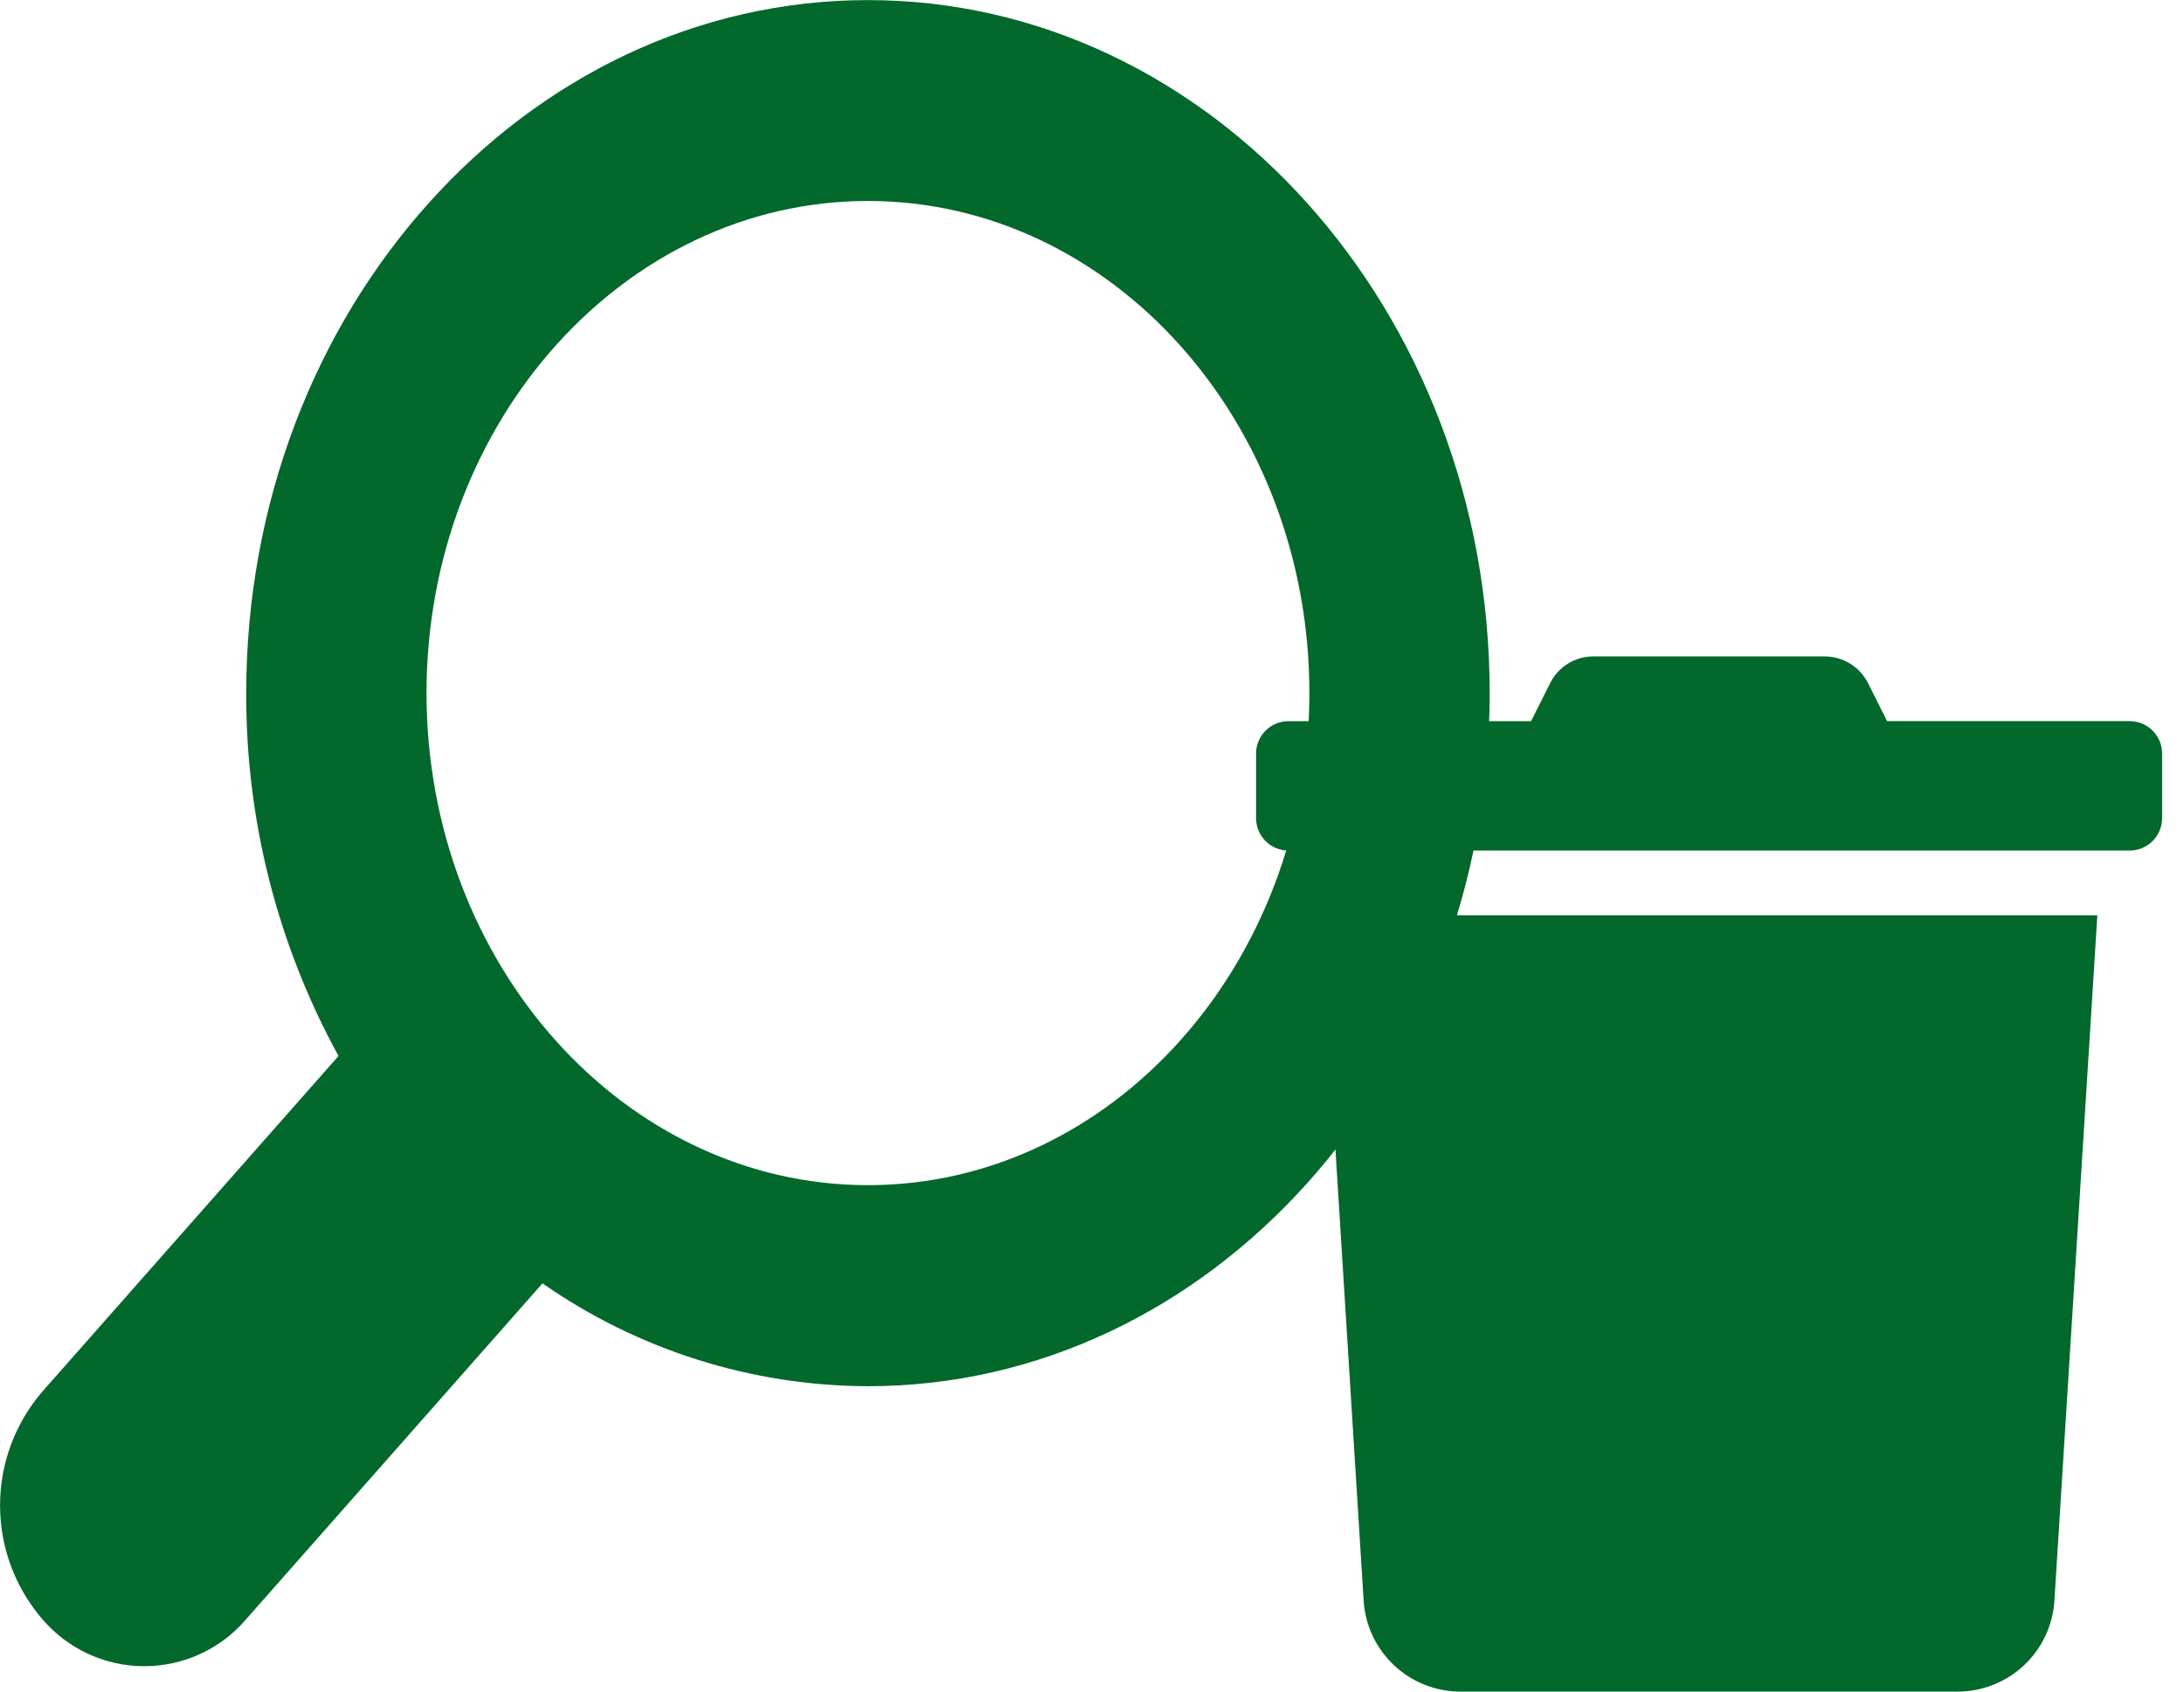
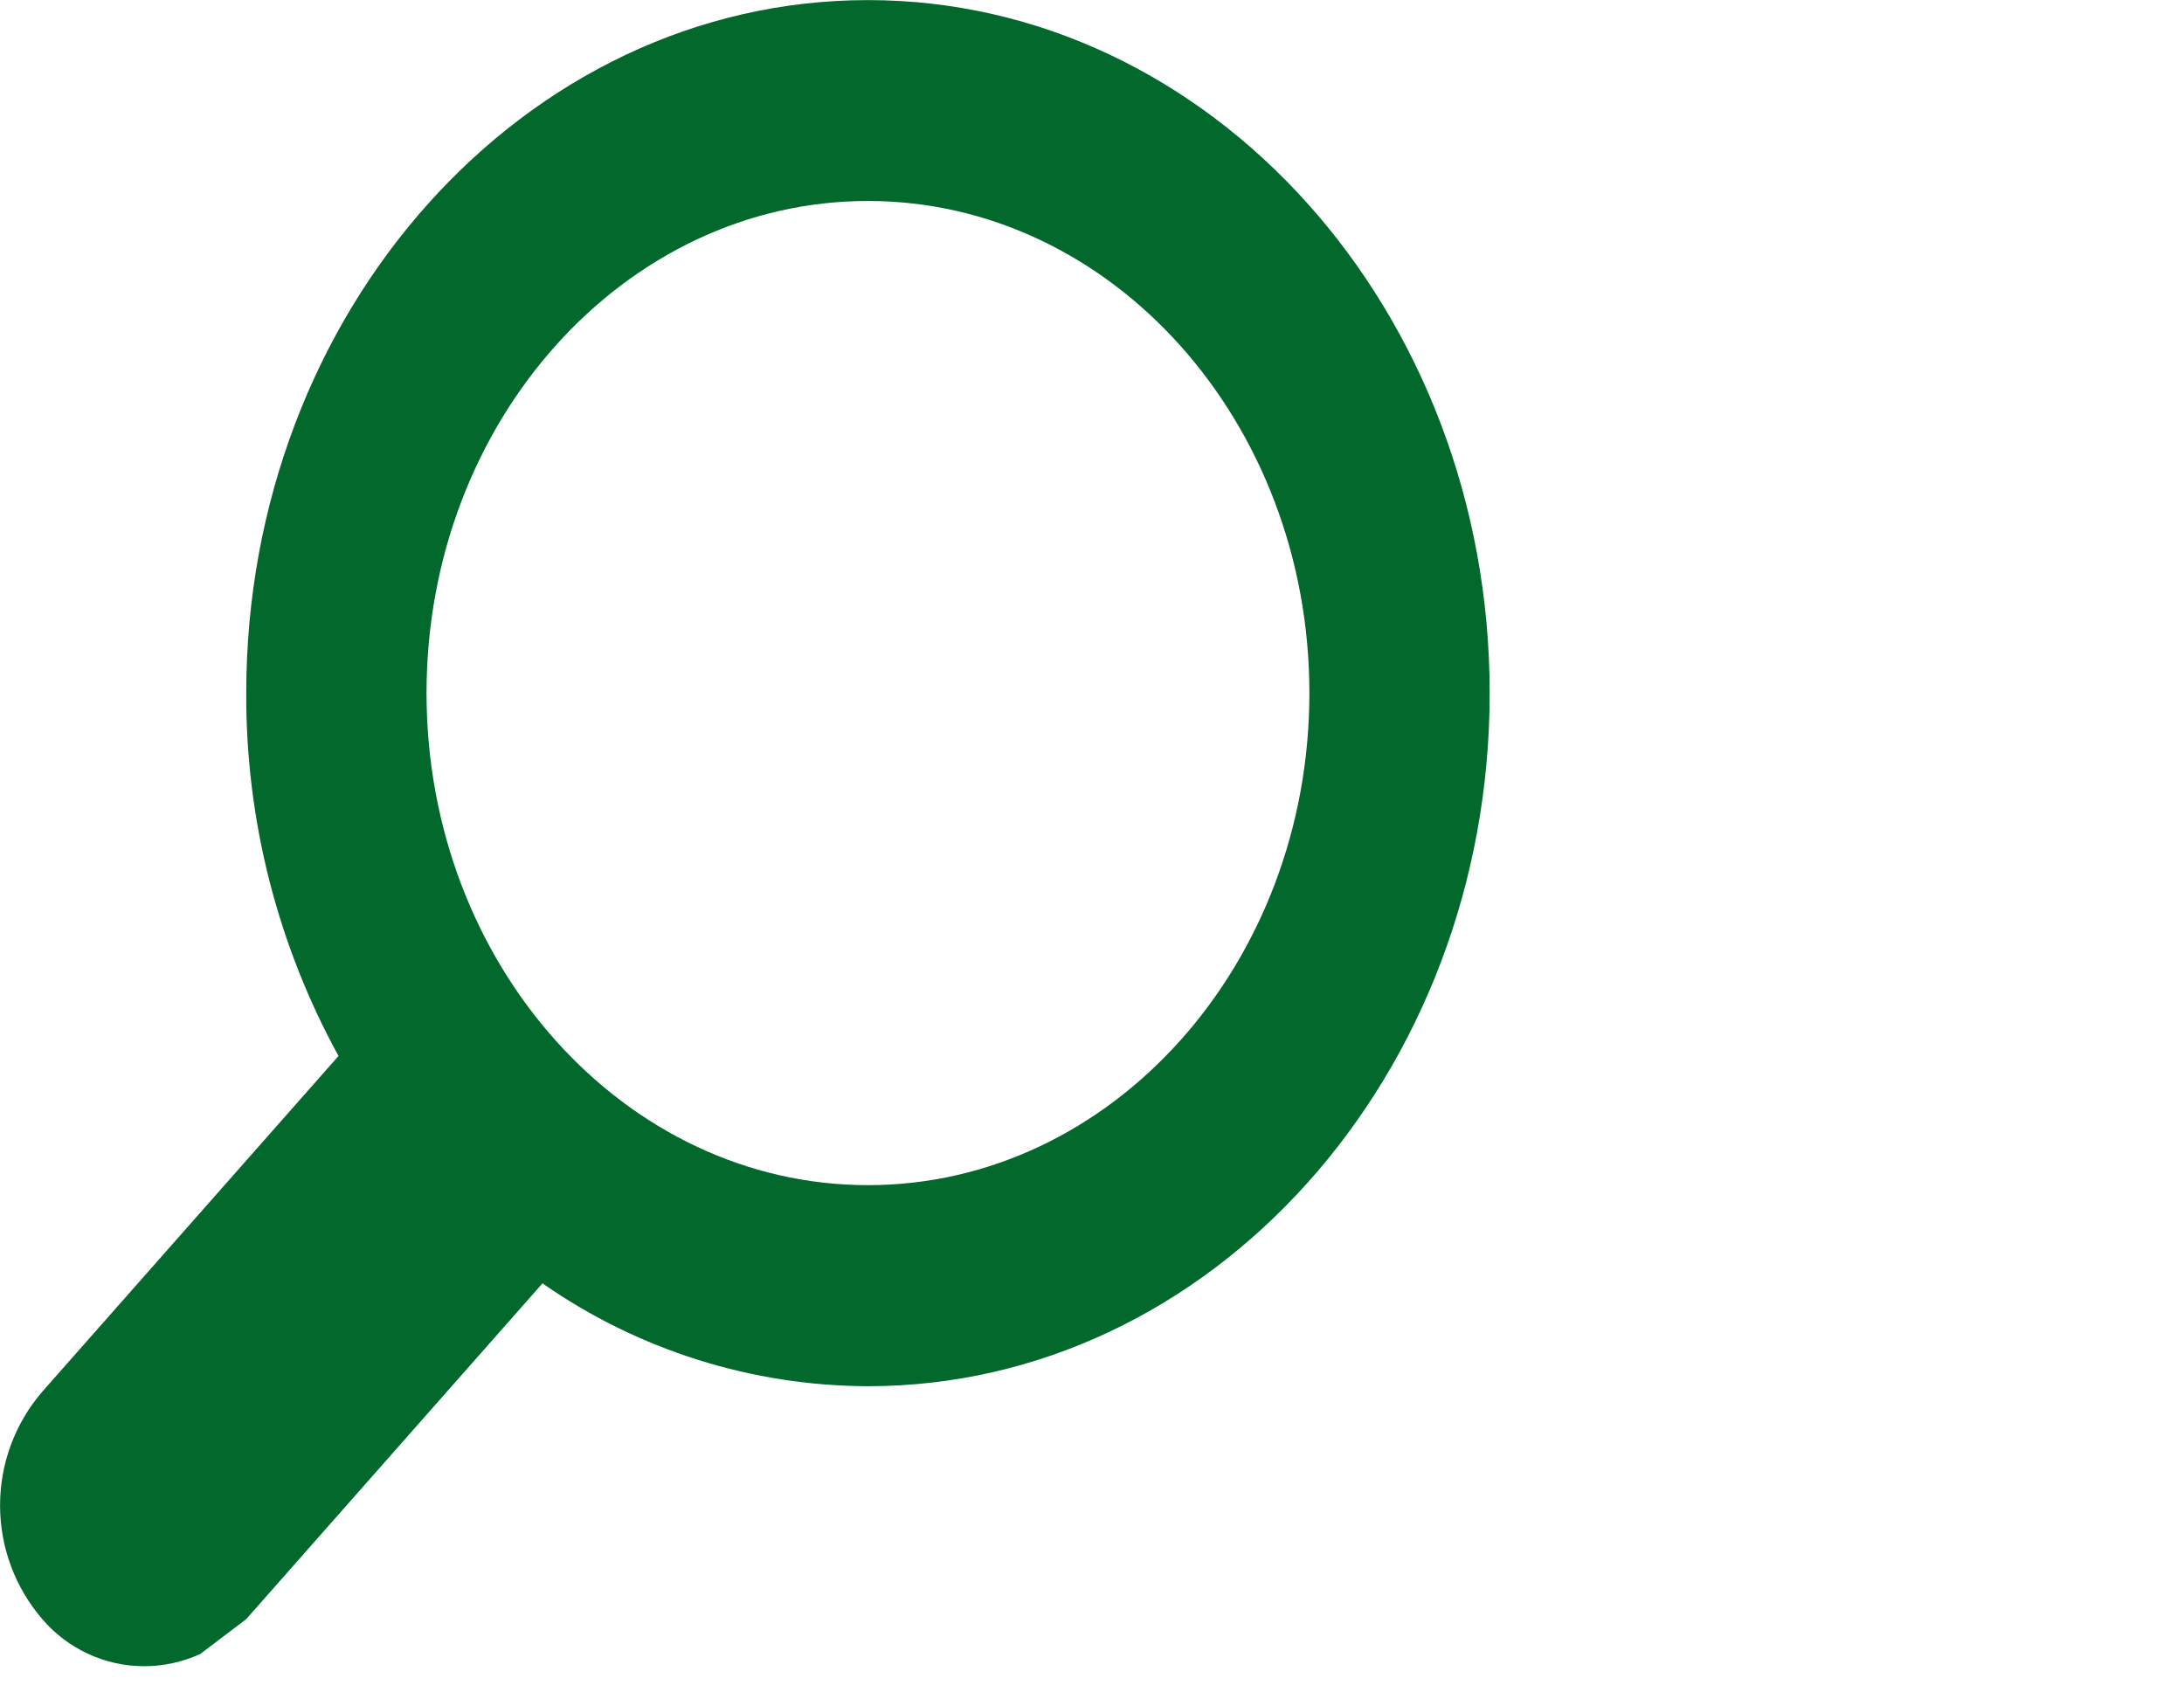
<svg xmlns="http://www.w3.org/2000/svg" width="71" height="55" viewBox="0 0 71 55" fill="none">
  <g clip-path="url(#clip0_10_226)">
-     <path d="M69.237 23.446H61.348L60.73 22.214C60.598 21.951 60.396 21.73 60.145 21.576C59.895 21.422 59.607 21.341 59.313 21.342H51.799C51.506 21.341 51.219 21.422 50.97 21.577C50.721 21.731 50.521 21.953 50.392 22.216L49.774 23.447H41.885C41.606 23.447 41.339 23.558 41.142 23.755C40.945 23.952 40.834 24.219 40.834 24.497V26.601C40.834 26.88 40.944 27.148 41.142 27.345C41.339 27.542 41.606 27.653 41.885 27.653H69.237C69.515 27.653 69.783 27.542 69.98 27.345C70.177 27.148 70.288 26.88 70.288 26.601V24.497C70.288 24.218 70.177 23.951 69.98 23.754C69.783 23.557 69.515 23.446 69.237 23.446ZM44.331 52.043C44.382 52.844 44.736 53.596 45.322 54.145C45.907 54.694 46.68 54.999 47.483 54.998H63.638C64.44 54.998 65.212 54.693 65.797 54.144C66.382 53.595 66.736 52.844 66.787 52.043L68.183 29.758H42.938L44.331 52.043Z" fill="#03682B" />
-     <path d="M8.004 52.642L17.636 41.725C20.74 43.891 24.431 45.058 28.216 45.069C39.361 45.069 48.428 34.961 48.428 22.536C48.428 10.111 39.362 0.003 28.216 0.003C17.071 0.003 8.005 10.108 8.005 22.536C7.99 26.659 9.022 30.717 11.005 34.332L1.372 45.249C0.488 46.277 0.002 47.588 0.002 48.944C0.002 50.299 0.488 51.61 1.372 52.638C1.781 53.118 2.289 53.504 2.861 53.769C3.433 54.034 4.056 54.172 4.687 54.172C5.318 54.172 5.941 54.036 6.514 53.772C7.087 53.508 7.595 53.123 8.004 52.642ZM28.216 6.534C36.13 6.534 42.567 13.712 42.567 22.533C42.567 31.354 36.13 38.532 28.216 38.532C20.303 38.532 13.866 31.355 13.866 22.533C13.866 13.711 20.303 6.534 28.216 6.534Z" fill="#03682B" />
+     <path d="M8.004 52.642L17.636 41.725C20.74 43.891 24.431 45.058 28.216 45.069C39.361 45.069 48.428 34.961 48.428 22.536C48.428 10.111 39.362 0.003 28.216 0.003C17.071 0.003 8.005 10.108 8.005 22.536C7.99 26.659 9.022 30.717 11.005 34.332L1.372 45.249C0.488 46.277 0.002 47.588 0.002 48.944C0.002 50.299 0.488 51.61 1.372 52.638C1.781 53.118 2.289 53.504 2.861 53.769C3.433 54.034 4.056 54.172 4.687 54.172C5.318 54.172 5.941 54.036 6.514 53.772ZM28.216 6.534C36.13 6.534 42.567 13.712 42.567 22.533C42.567 31.354 36.13 38.532 28.216 38.532C20.303 38.532 13.866 31.355 13.866 22.533C13.866 13.711 20.303 6.534 28.216 6.534Z" fill="#03682B" />
  </g>
  <defs>
    <clipPath id="clip0_10_226">
      <rect width="70.285" height="55" fill="white" />
    </clipPath>
  </defs>
</svg>